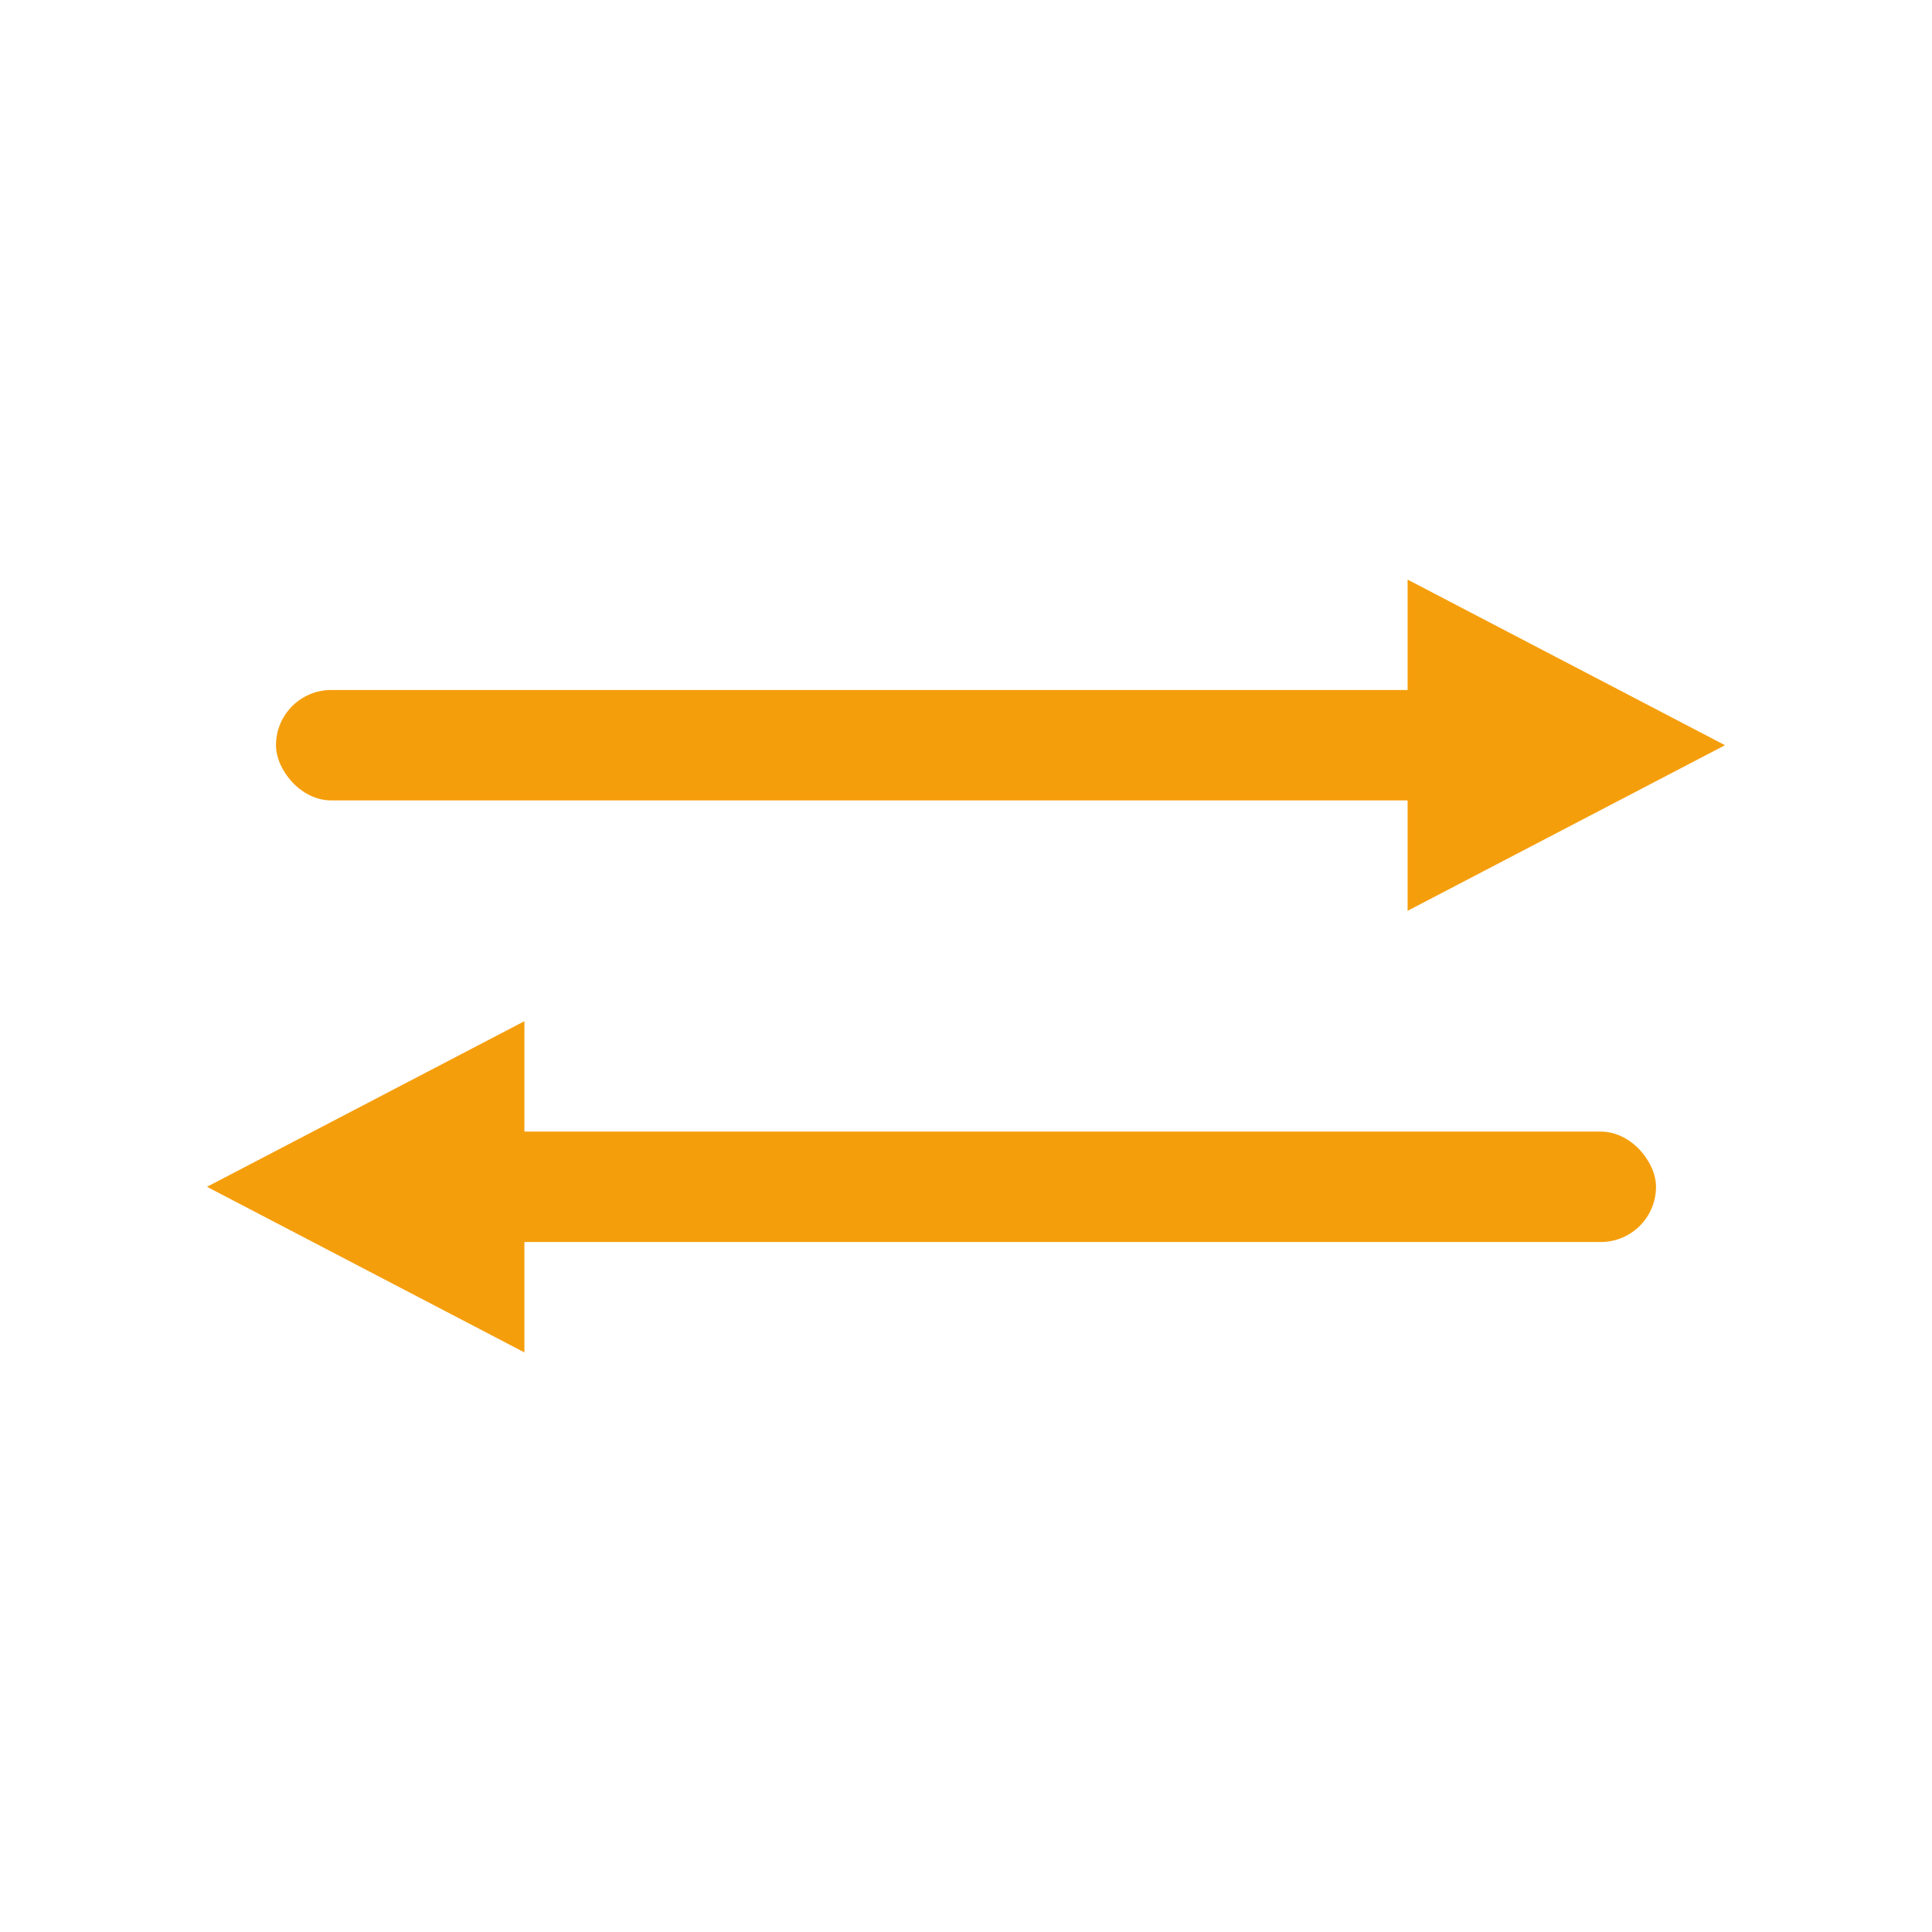
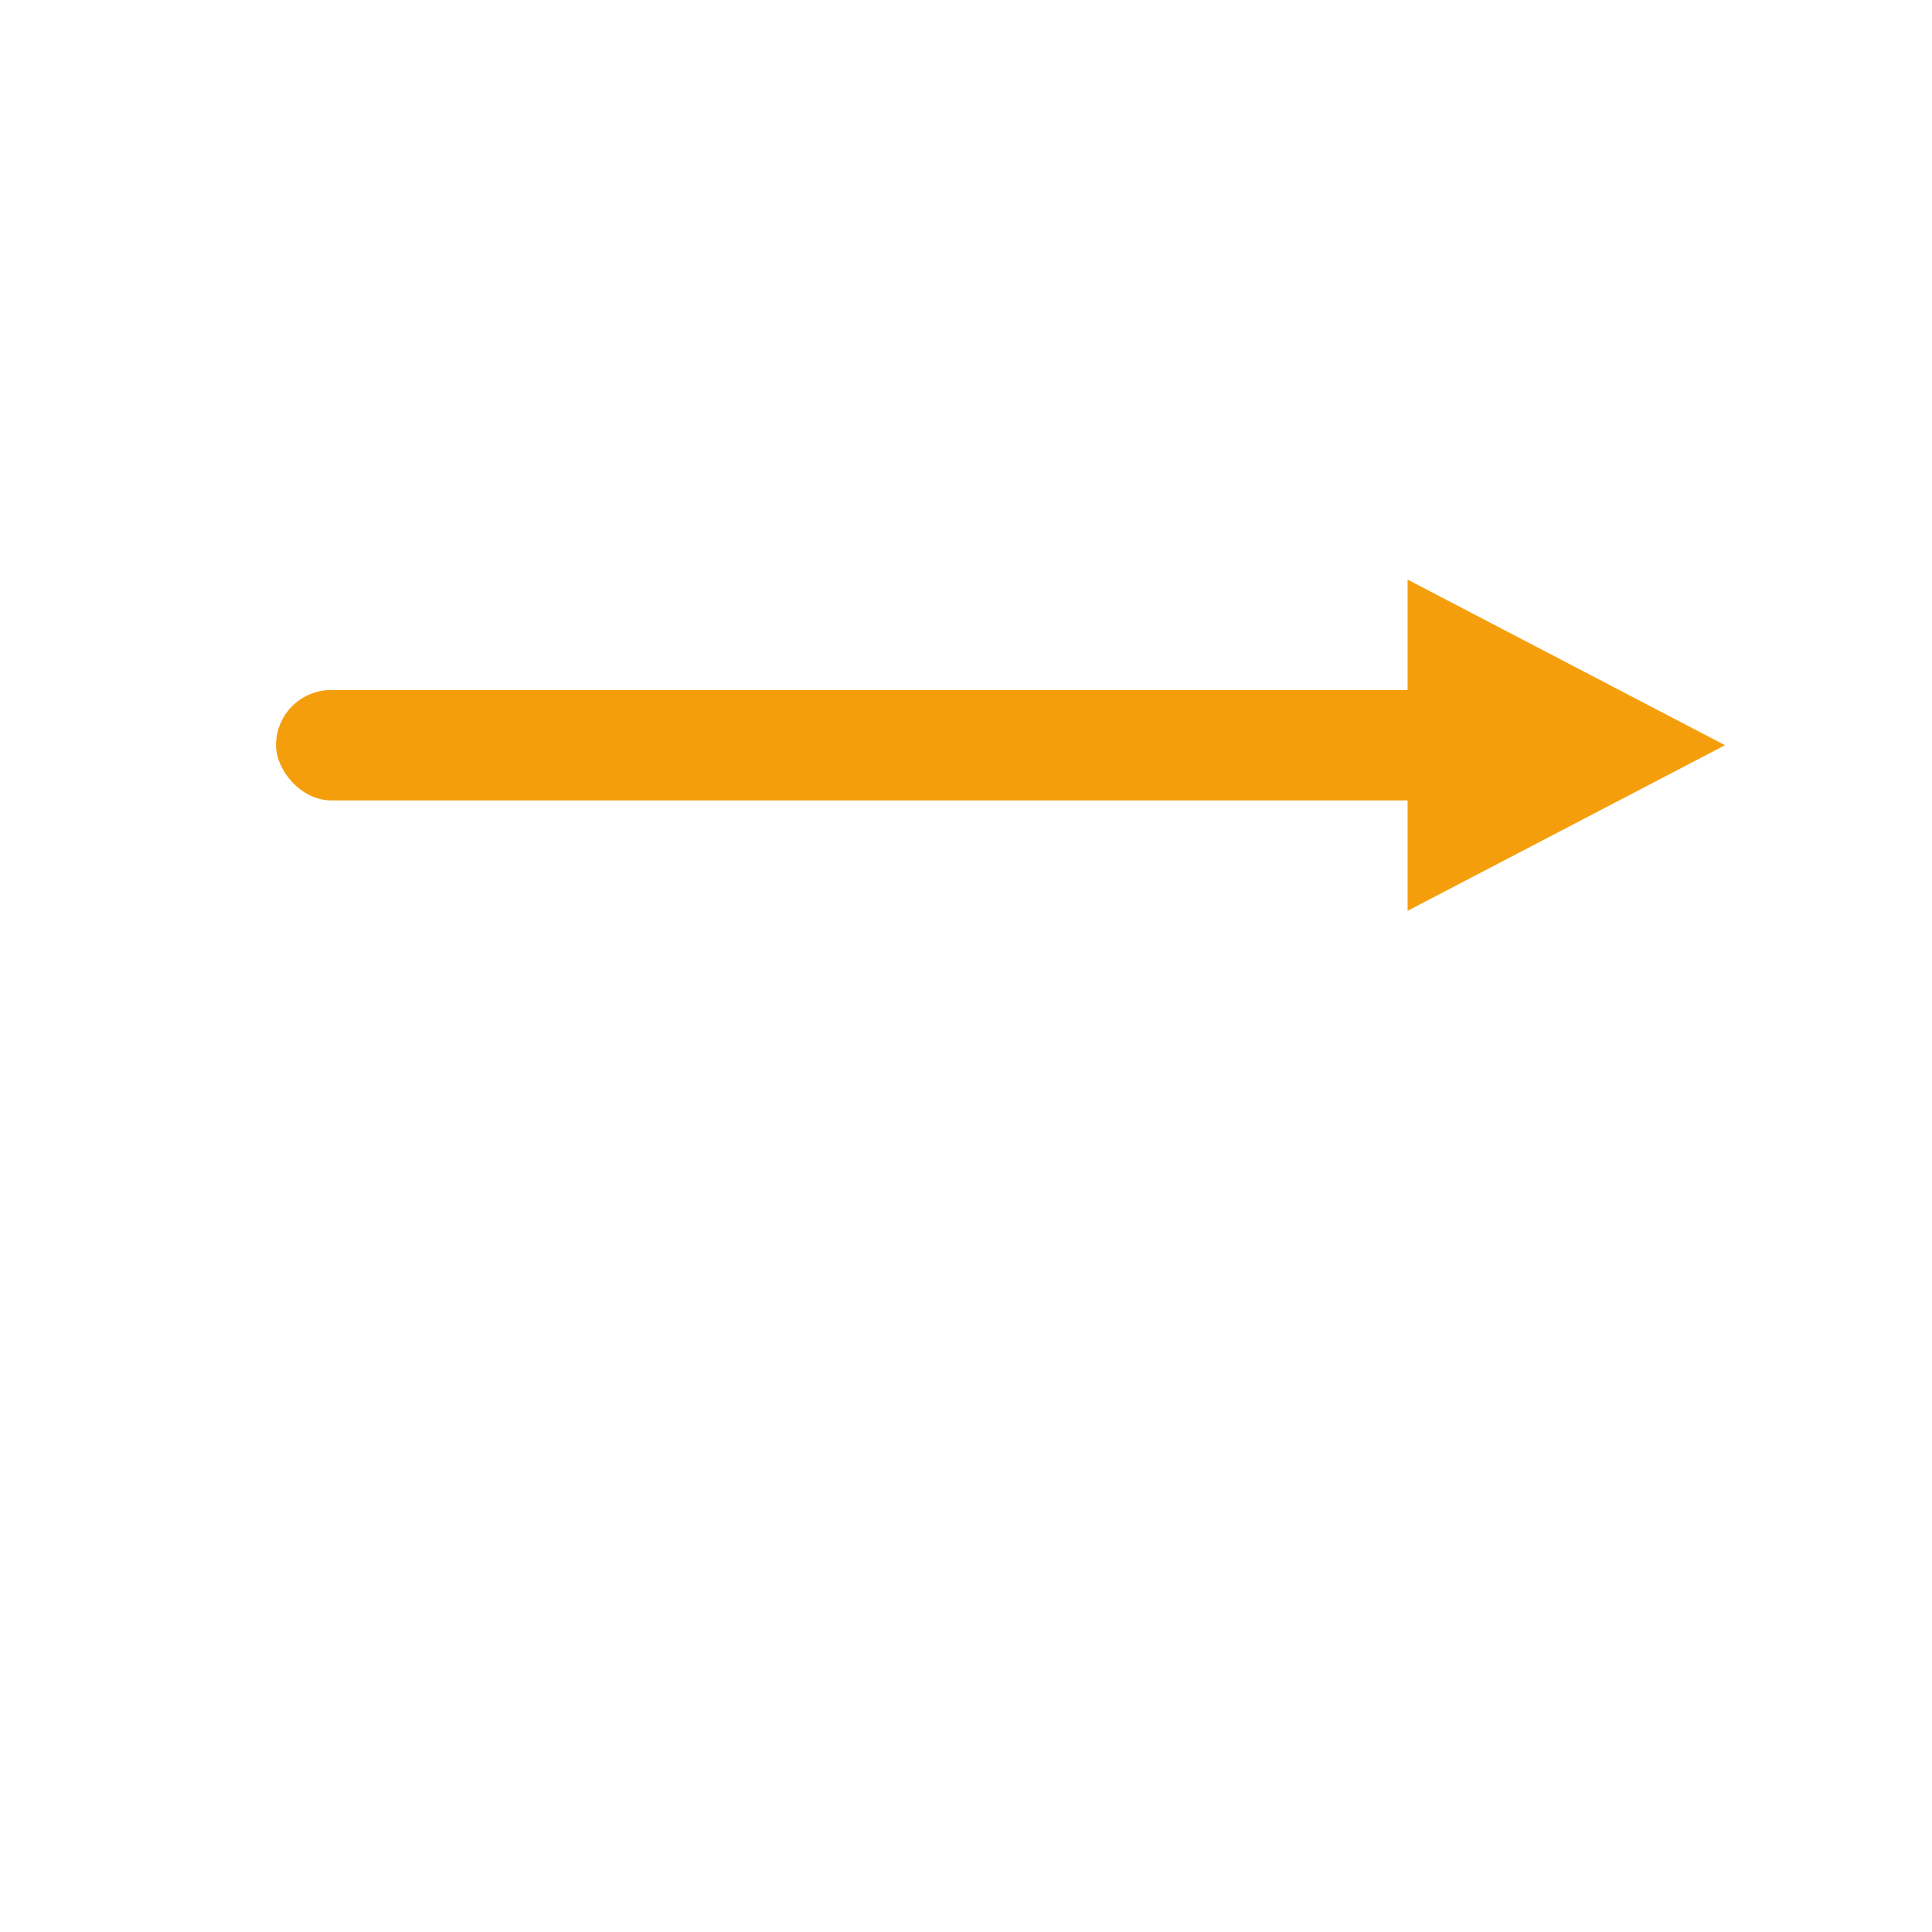
<svg xmlns="http://www.w3.org/2000/svg" width="140" height="140" viewBox="0 0 140 140">
  <g transform="translate(20, 50)">
    <rect x="0" y="0" width="90" height="8" rx="4" fill="#f59e0b" />
    <path d="M 82 -8 L 105 4 L 82 16 Z" fill="#f59e0b" />
  </g>
  <g transform="translate(20, 82)">
-     <path d="M 18 -8 L -5 4 L 18 16 Z" fill="#f59e0b" />
-     <rect x="10" y="0" width="90" height="8" rx="4" fill="#f59e0b" />
+     <path d="M 18 -8 L -5 4 Z" fill="#f59e0b" />
  </g>
</svg>